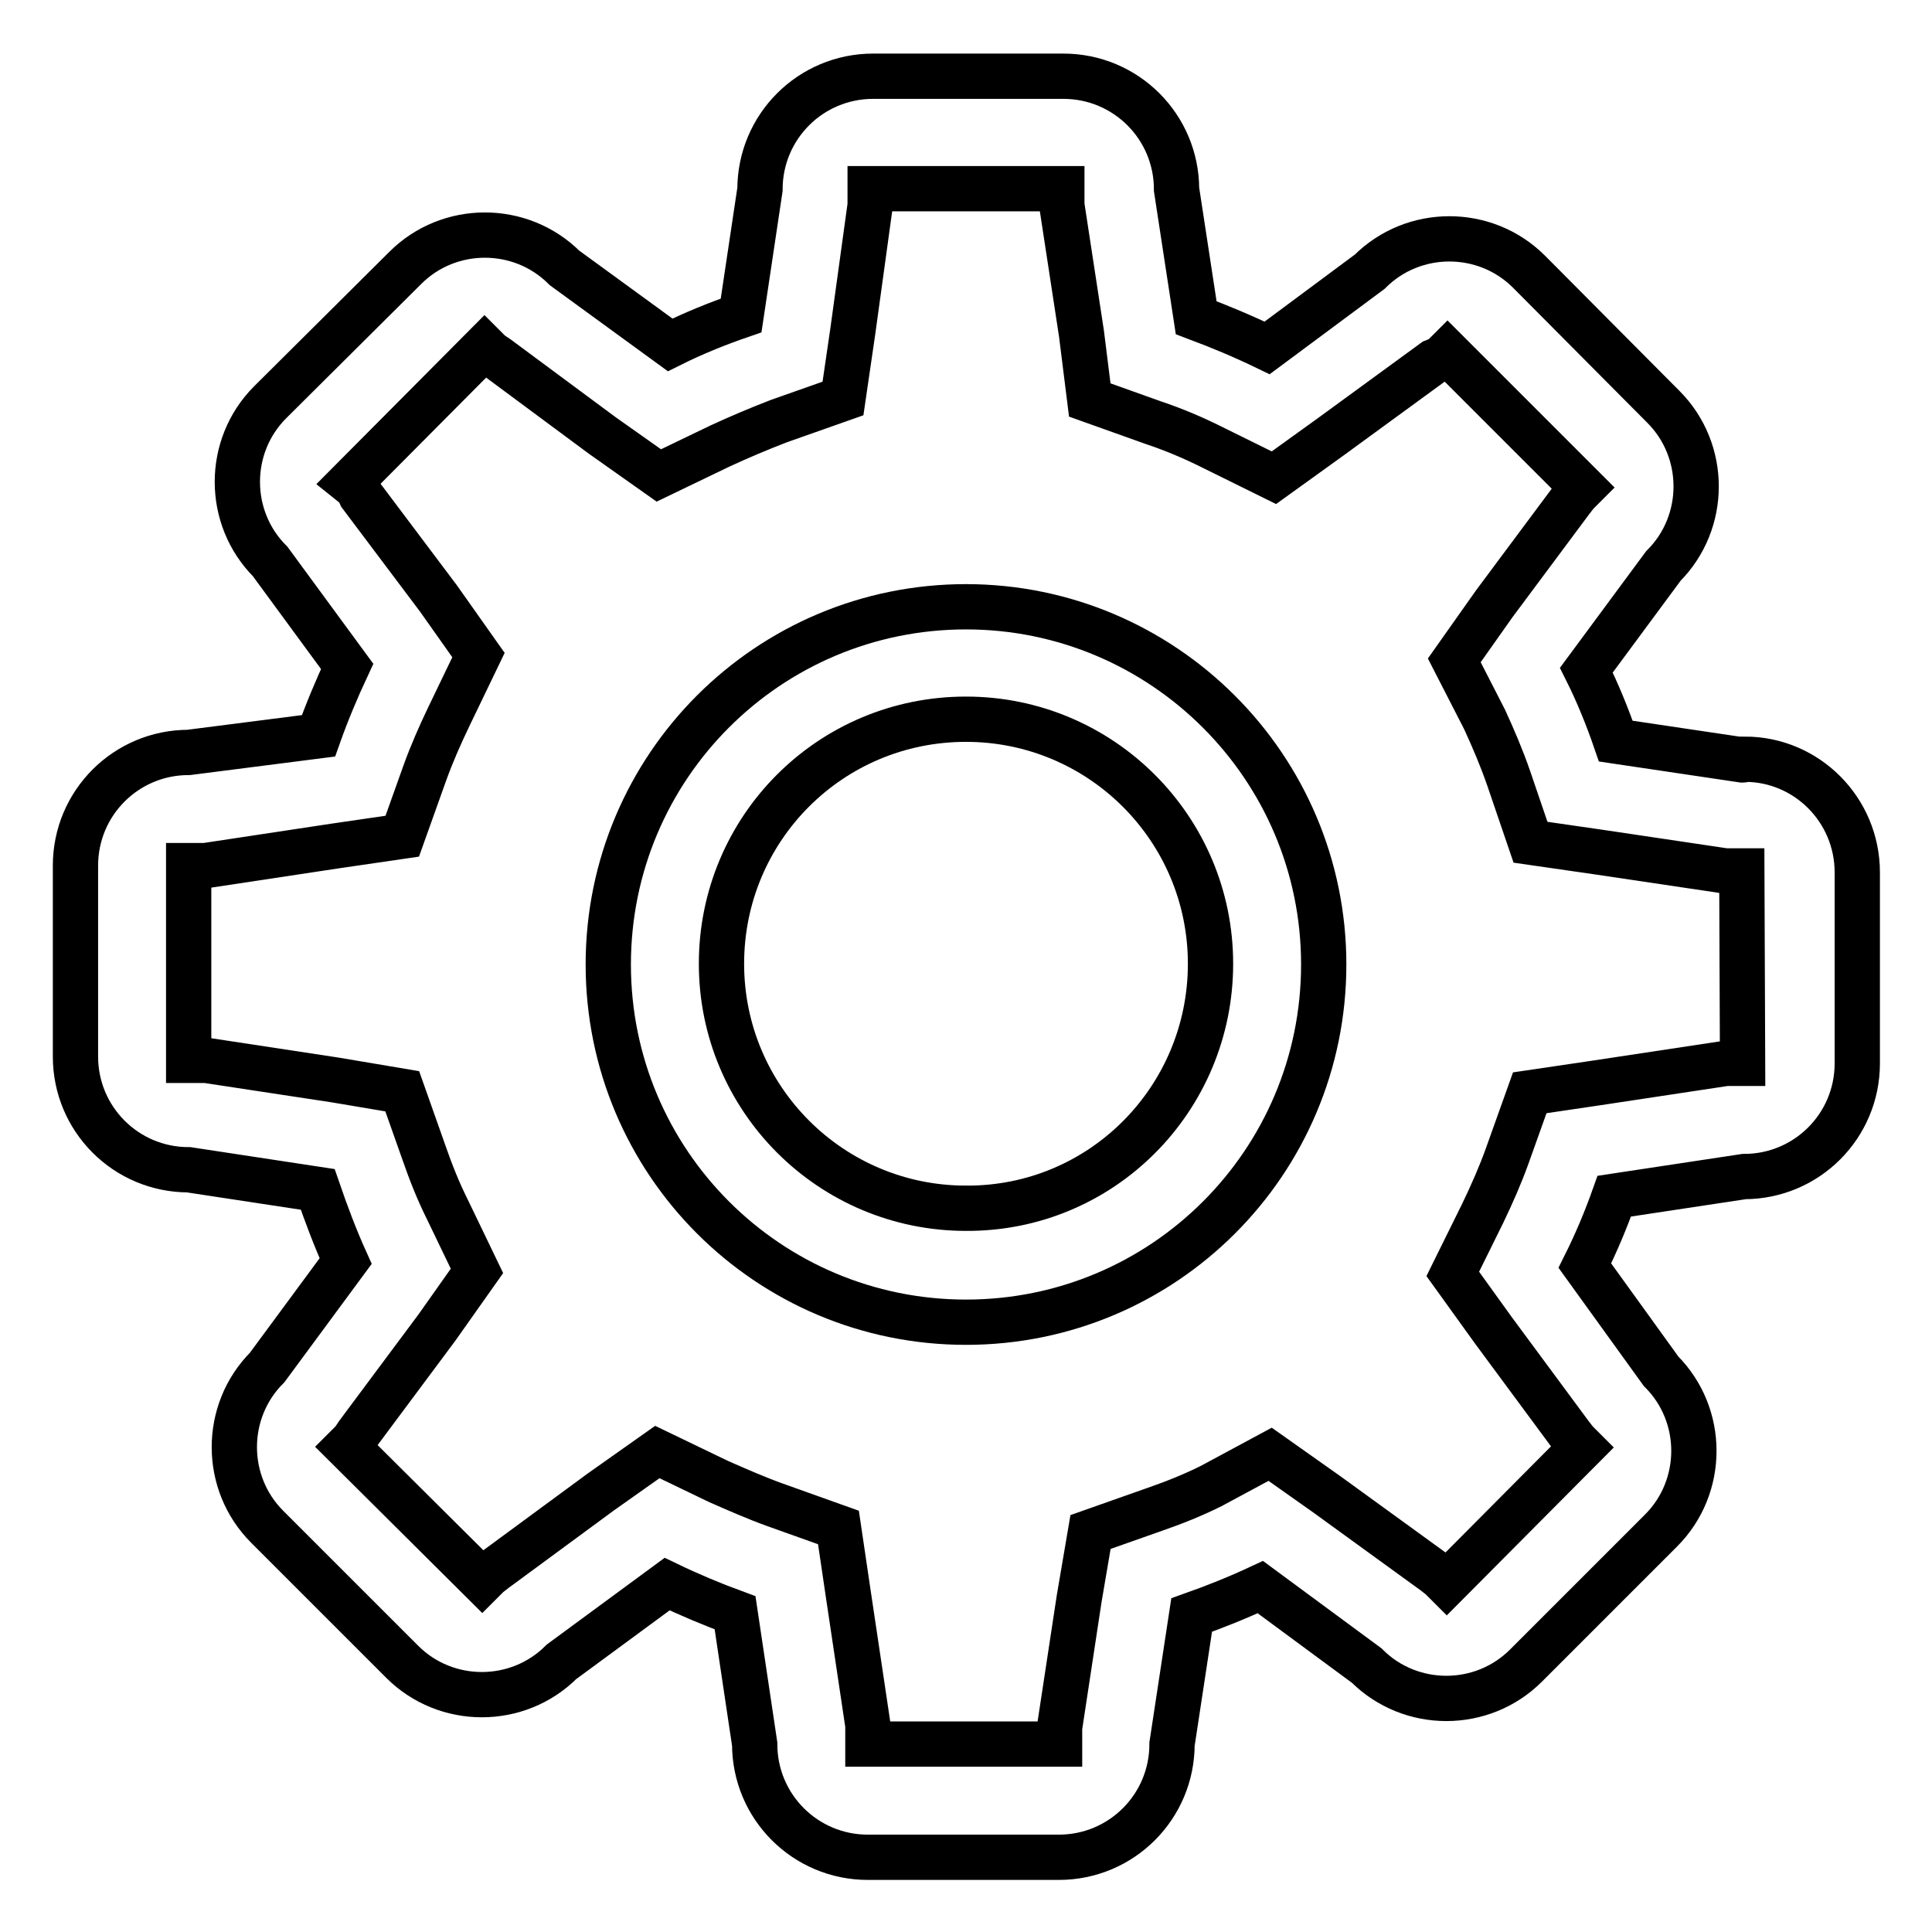
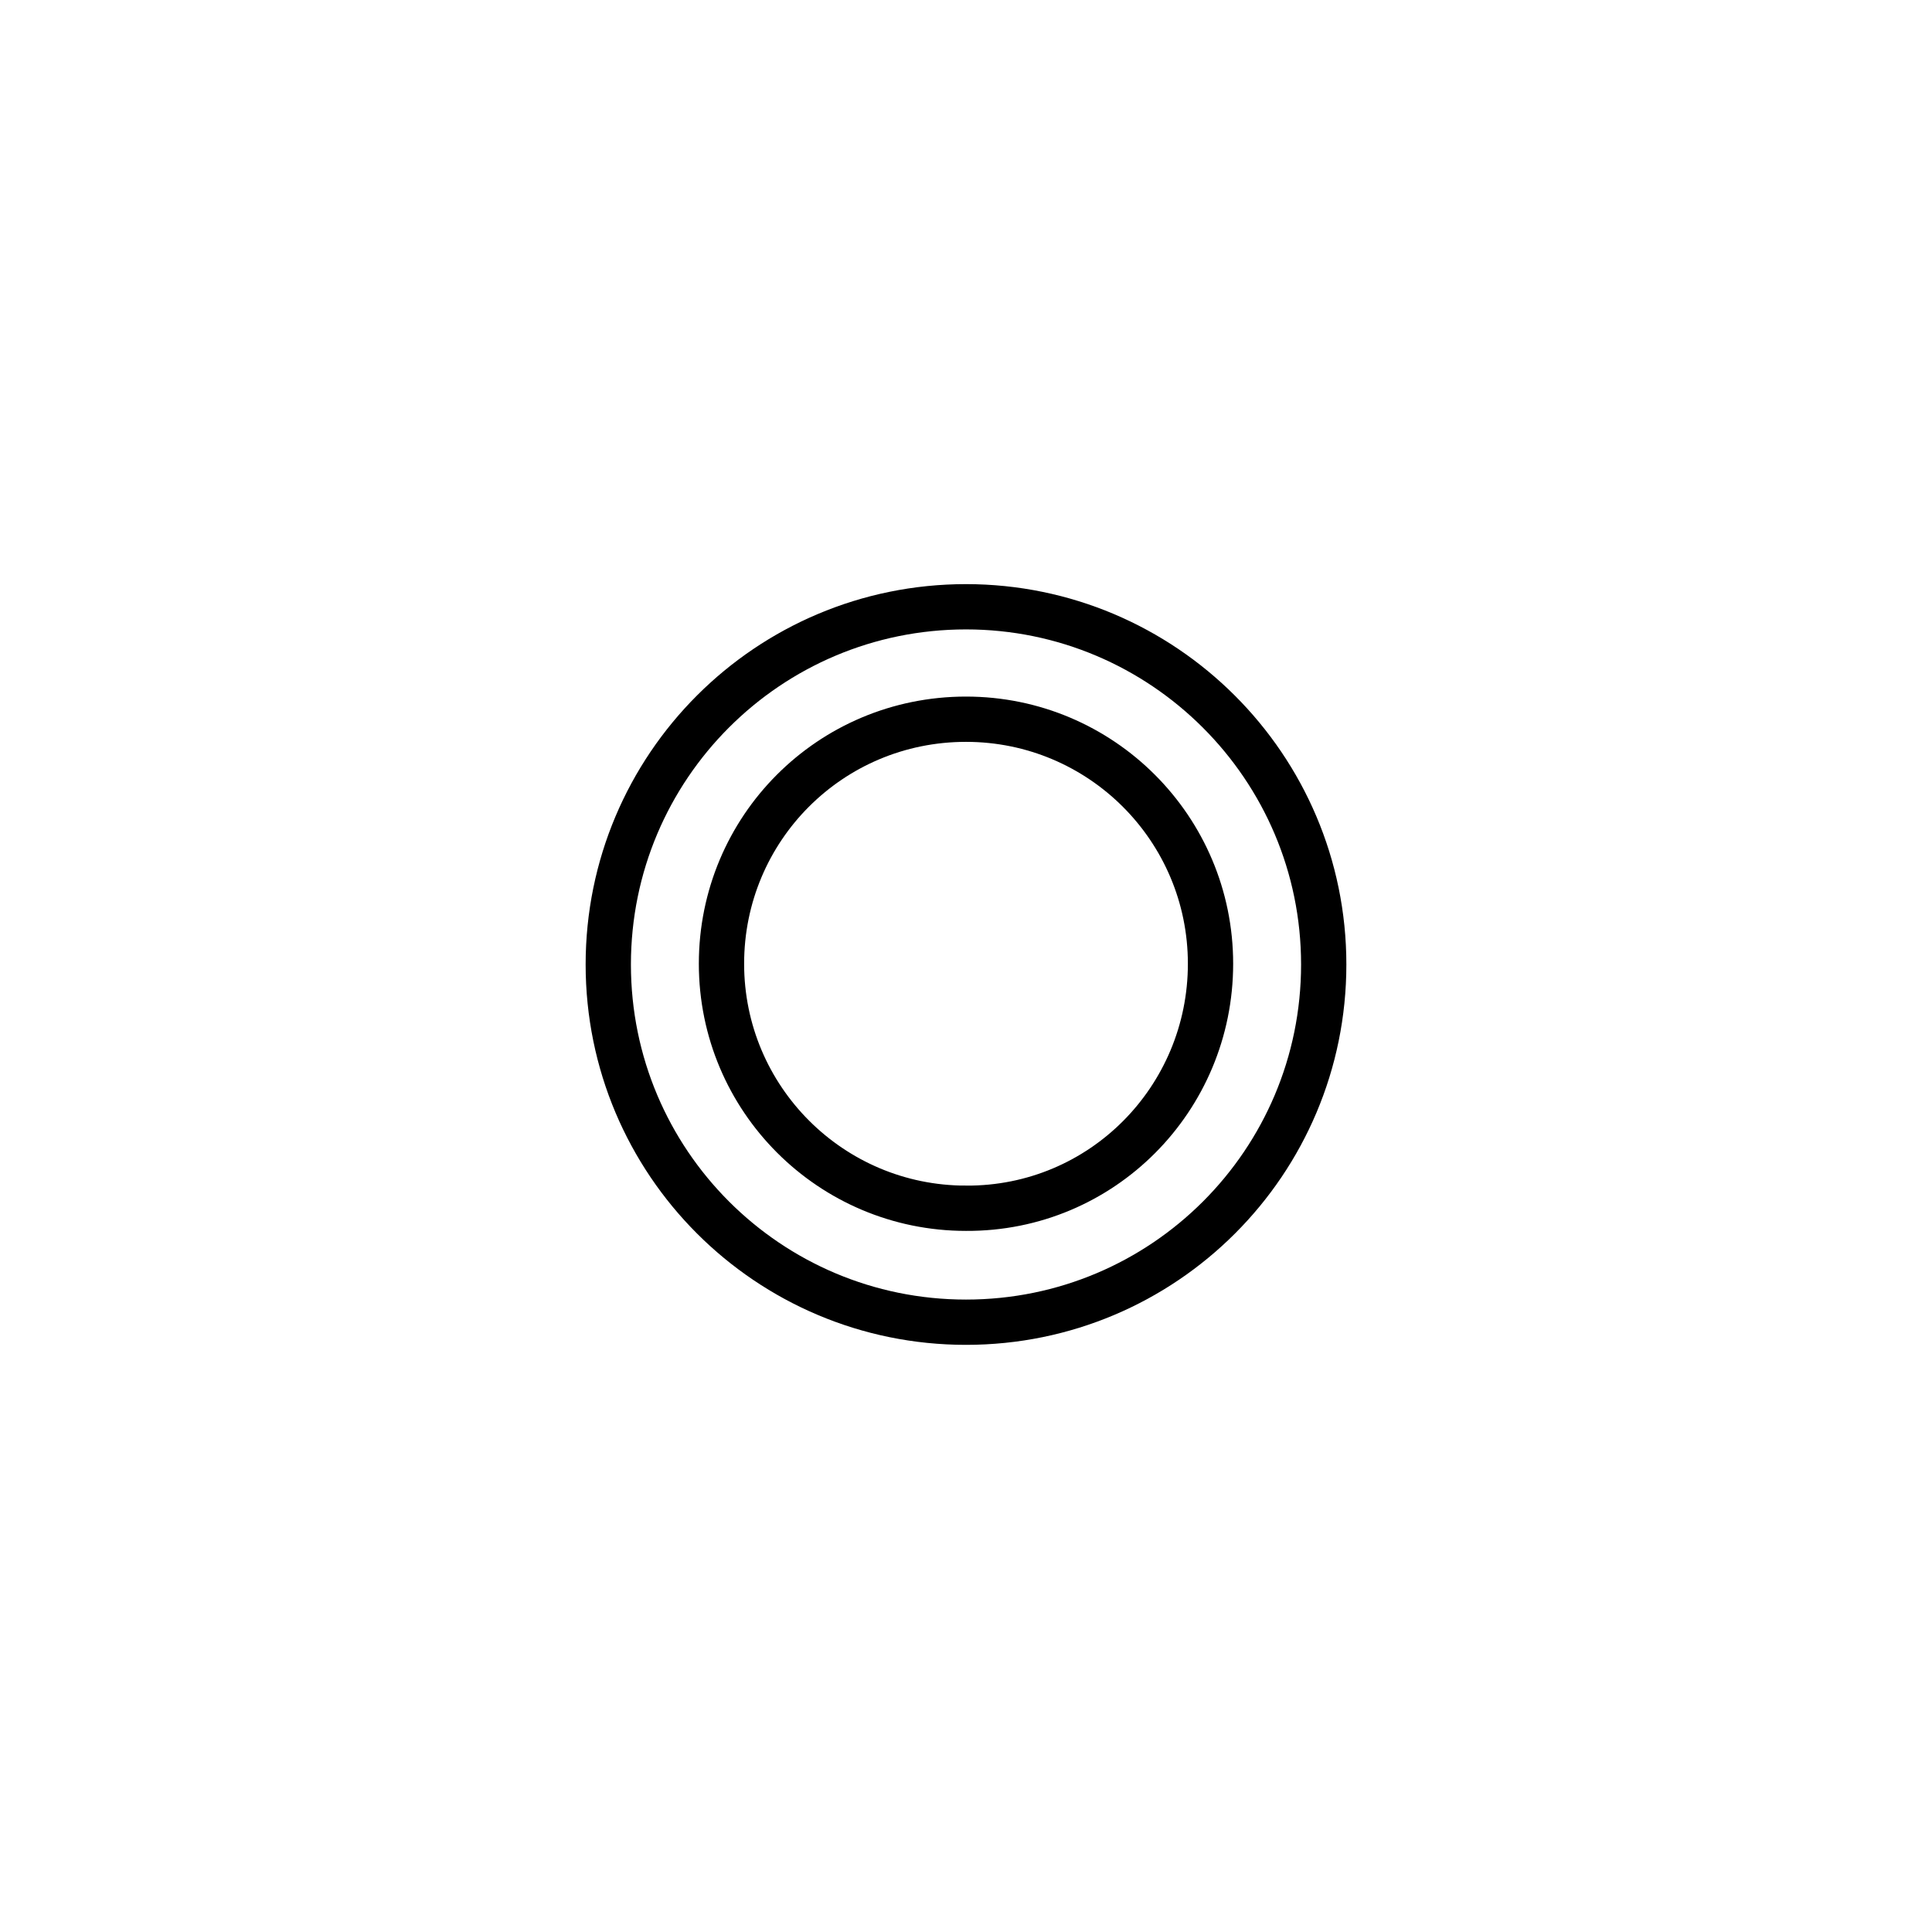
<svg xmlns="http://www.w3.org/2000/svg" version="1.1" x="0px" y="0px" viewBox="0 0 256 256" enable-background="new 0 0 256 256" xml:space="preserve">
  <g>
    <path stroke-width="6" fill-opacity="0" stroke="#000000" d="M128,80.4c-26.2,0-47.4,21.2-47.4,47.4s21.2,47.4,47.4,47.4c26.2,0,47.4-21.2,47.4-47.4 S154.1,80.4,128,80.4L128,80.4z M128,160.1c-17.9,0-32.4-14.5-32.4-32.4S110,95.3,128,95.3c17.9,0,32.4,14.5,32.4,32.4l0,0 C160.4,145.6,146,160.2,128,160.1C128,160.2,128,160.2,128,160.1L128,160.1z" />
-     <path stroke-width="6" fill-opacity="0" stroke="#000000" d="M230.9,100.7l-16.8-2.5c-1.1-3.2-2.4-6.4-3.9-9.4l10.2-13.8c5.8-5.8,5.8-15.3,0-21.1c0,0,0,0,0,0 l-17.8-17.9c-5.8-5.8-15.3-5.8-21.1,0c0,0,0,0,0,0l-13.6,10.1c-3.1-1.5-6.2-2.8-9.4-4l-2.6-17c0-8.3-6.7-15-15-15l0,0h-25.2 c-8.3,0-15,6.7-15,15l0,0l-2.5,16.7c-3.2,1.1-6.4,2.4-9.4,3.9L74.8,35.5c-5.8-5.8-15.3-5.8-21.1,0c0,0,0,0,0,0L35.8,53.3 c-5.8,5.8-5.8,15.3,0,21.1c0,0,0,0,0,0L46,88.3c-1.4,3-2.7,6.1-3.8,9.2L25,99.7c-8.3,0-15,6.7-15,15l0,0V140c0,8.3,6.7,15,15,15 l0,0l17.1,2.6c1.1,3.2,2.3,6.4,3.7,9.5l-10.4,14.1c-5.8,5.8-5.8,15.3,0,21.1c0,0,0,0,0,0l17.9,17.9c5.8,5.8,15.3,5.8,21.1,0 c0,0,0,0,0,0l14-10.3c2.9,1.4,6,2.7,9,3.8l2.6,17.4c0,8.3,6.7,15,15,15l0,0h25.3c8.3,0,15-6.7,15-15l0,0l2.6-17.1 c3.1-1.1,6.1-2.3,9.1-3.7l14.1,10.4c5.8,5.8,15.3,5.8,21.1,0c0,0,0,0,0,0l17.9-17.9c5.8-5.8,5.8-15.3,0-21.1c0,0,0,0,0,0L210,167.7 c1.5-3,2.8-6.1,3.9-9.2l17.2-2.6c8.3,0,15-6.7,15-15l0,0v-25.3c0-8.3-6.7-15-14.9-15C231,100.7,230.9,100.7,230.9,100.7 L230.9,100.7z M230.9,140.9h-2.2l-17.2,2.6l-8.8,1.3l-3,8.4c-0.9,2.5-2,5-3.2,7.5l-4,8.1l5.4,7.5l10.2,13.8l0.7,0.9l0.8,0.8 l-17.9,18l-0.8-0.8l-0.9-0.7L175.8,198l-7.5-5.3l-7.8,4.2c-2.4,1.2-4.9,2.2-7.5,3.1l-8.5,3l-1.5,8.8l-2.6,17.1v2.2H115v-2.5 l-2.6-17.4l-1.3-8.8l-8.4-3c-2.5-0.9-5-2-7.5-3.1l-8.1-3.9l-7.5,5.3l-14,10.3l-0.9,0.7l-0.8,0.8L46,191.7l0.8-0.8l0.6-0.9 l10.5-14.1l5.3-7.5l-3.9-8.1c-1.2-2.4-2.2-4.9-3.1-7.5l-2.9-8.2l-8.9-1.5l-17.1-2.6H25v-25.8h2.2l17.2-2.6l8.9-1.3l3-8.4 c0.9-2.5,2-5,3.2-7.5l3.9-8.1l-5.3-7.5L47.8,65.6l-0.4-0.9l-1-0.8L64.2,46l0.8,0.8l0.9,0.6l13.9,10.3l7.5,5.3l8.1-3.9 c2.6-1.2,5.2-2.3,7.8-3.3l8.5-3l1.3-8.9l2.3-16.7V25h25.4v2.2l2.6,17l1.1,8.8l8.4,3c2.7,0.9,5.3,2,7.9,3.3l8.1,4l7.5-5.4l13.7-10 l1-0.4l0.8-0.8l17.9,17.9l-0.8,0.8l-0.7,0.9l-10.2,13.7l-5.3,7.5l4,7.8c1.2,2.6,2.3,5.2,3.2,7.8l2.9,8.5l9,1.3l16.8,2.5h2.2 L230.9,140.9z" />
  </g>
</svg>